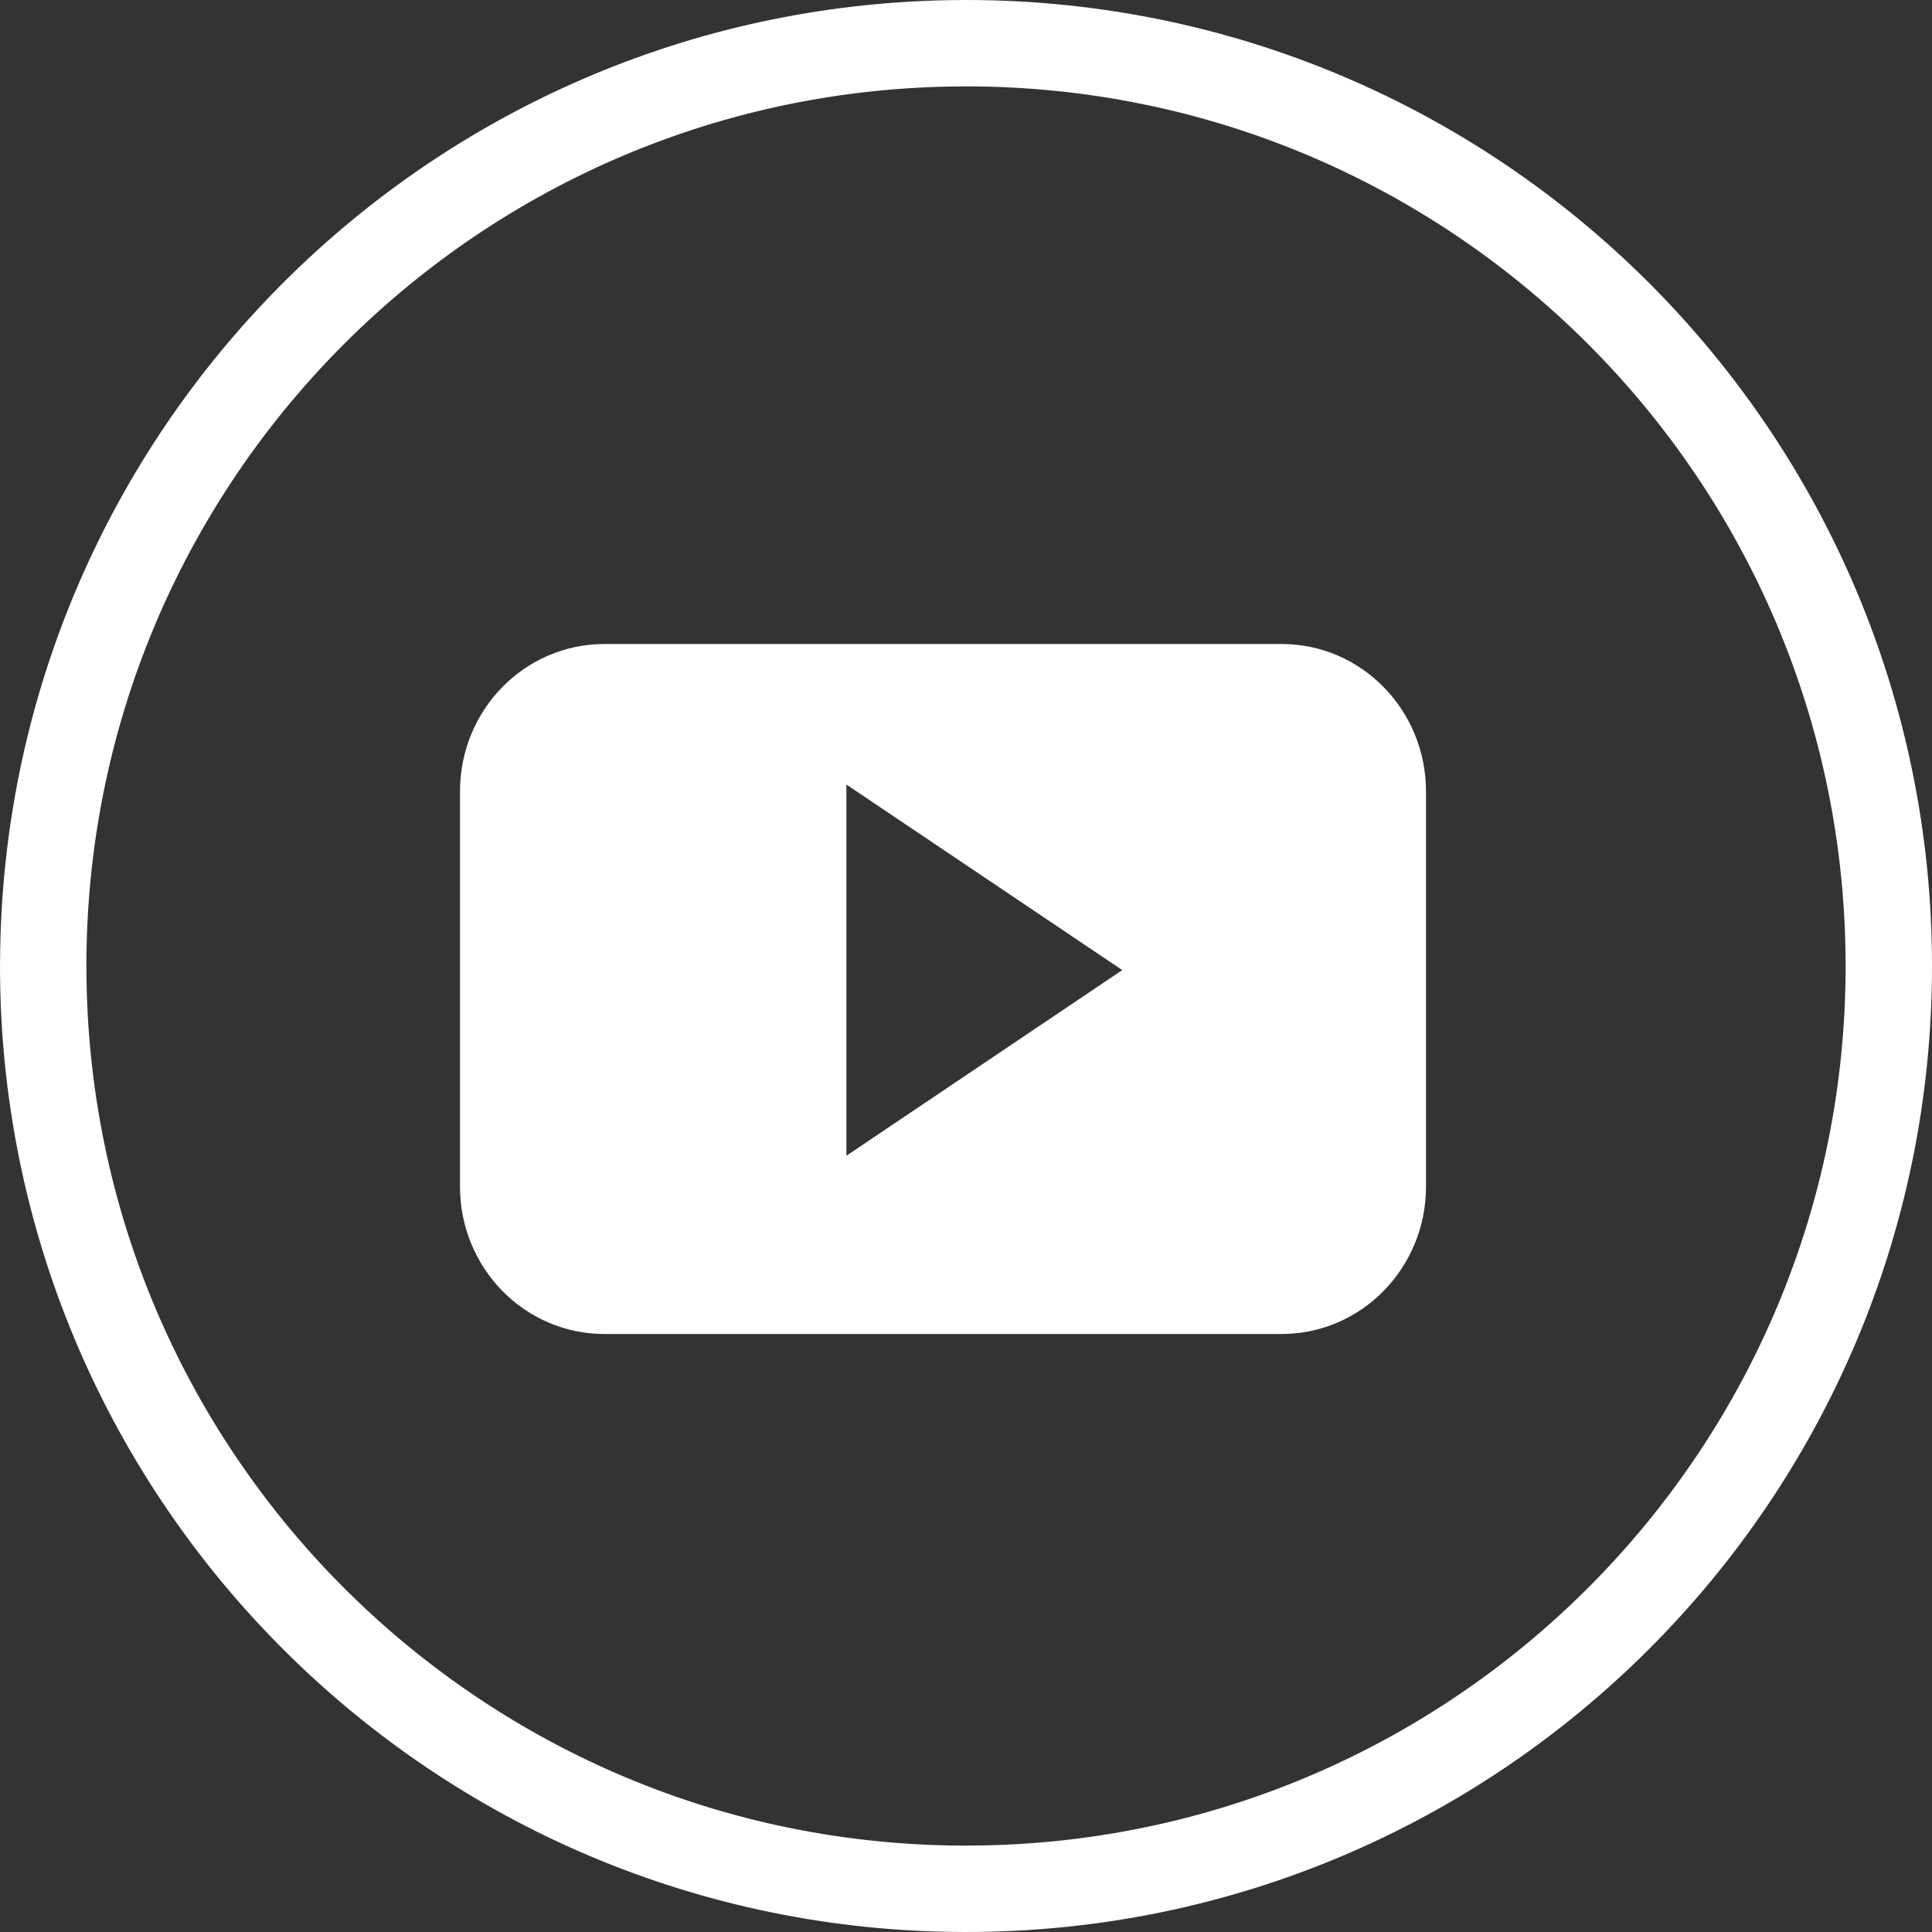
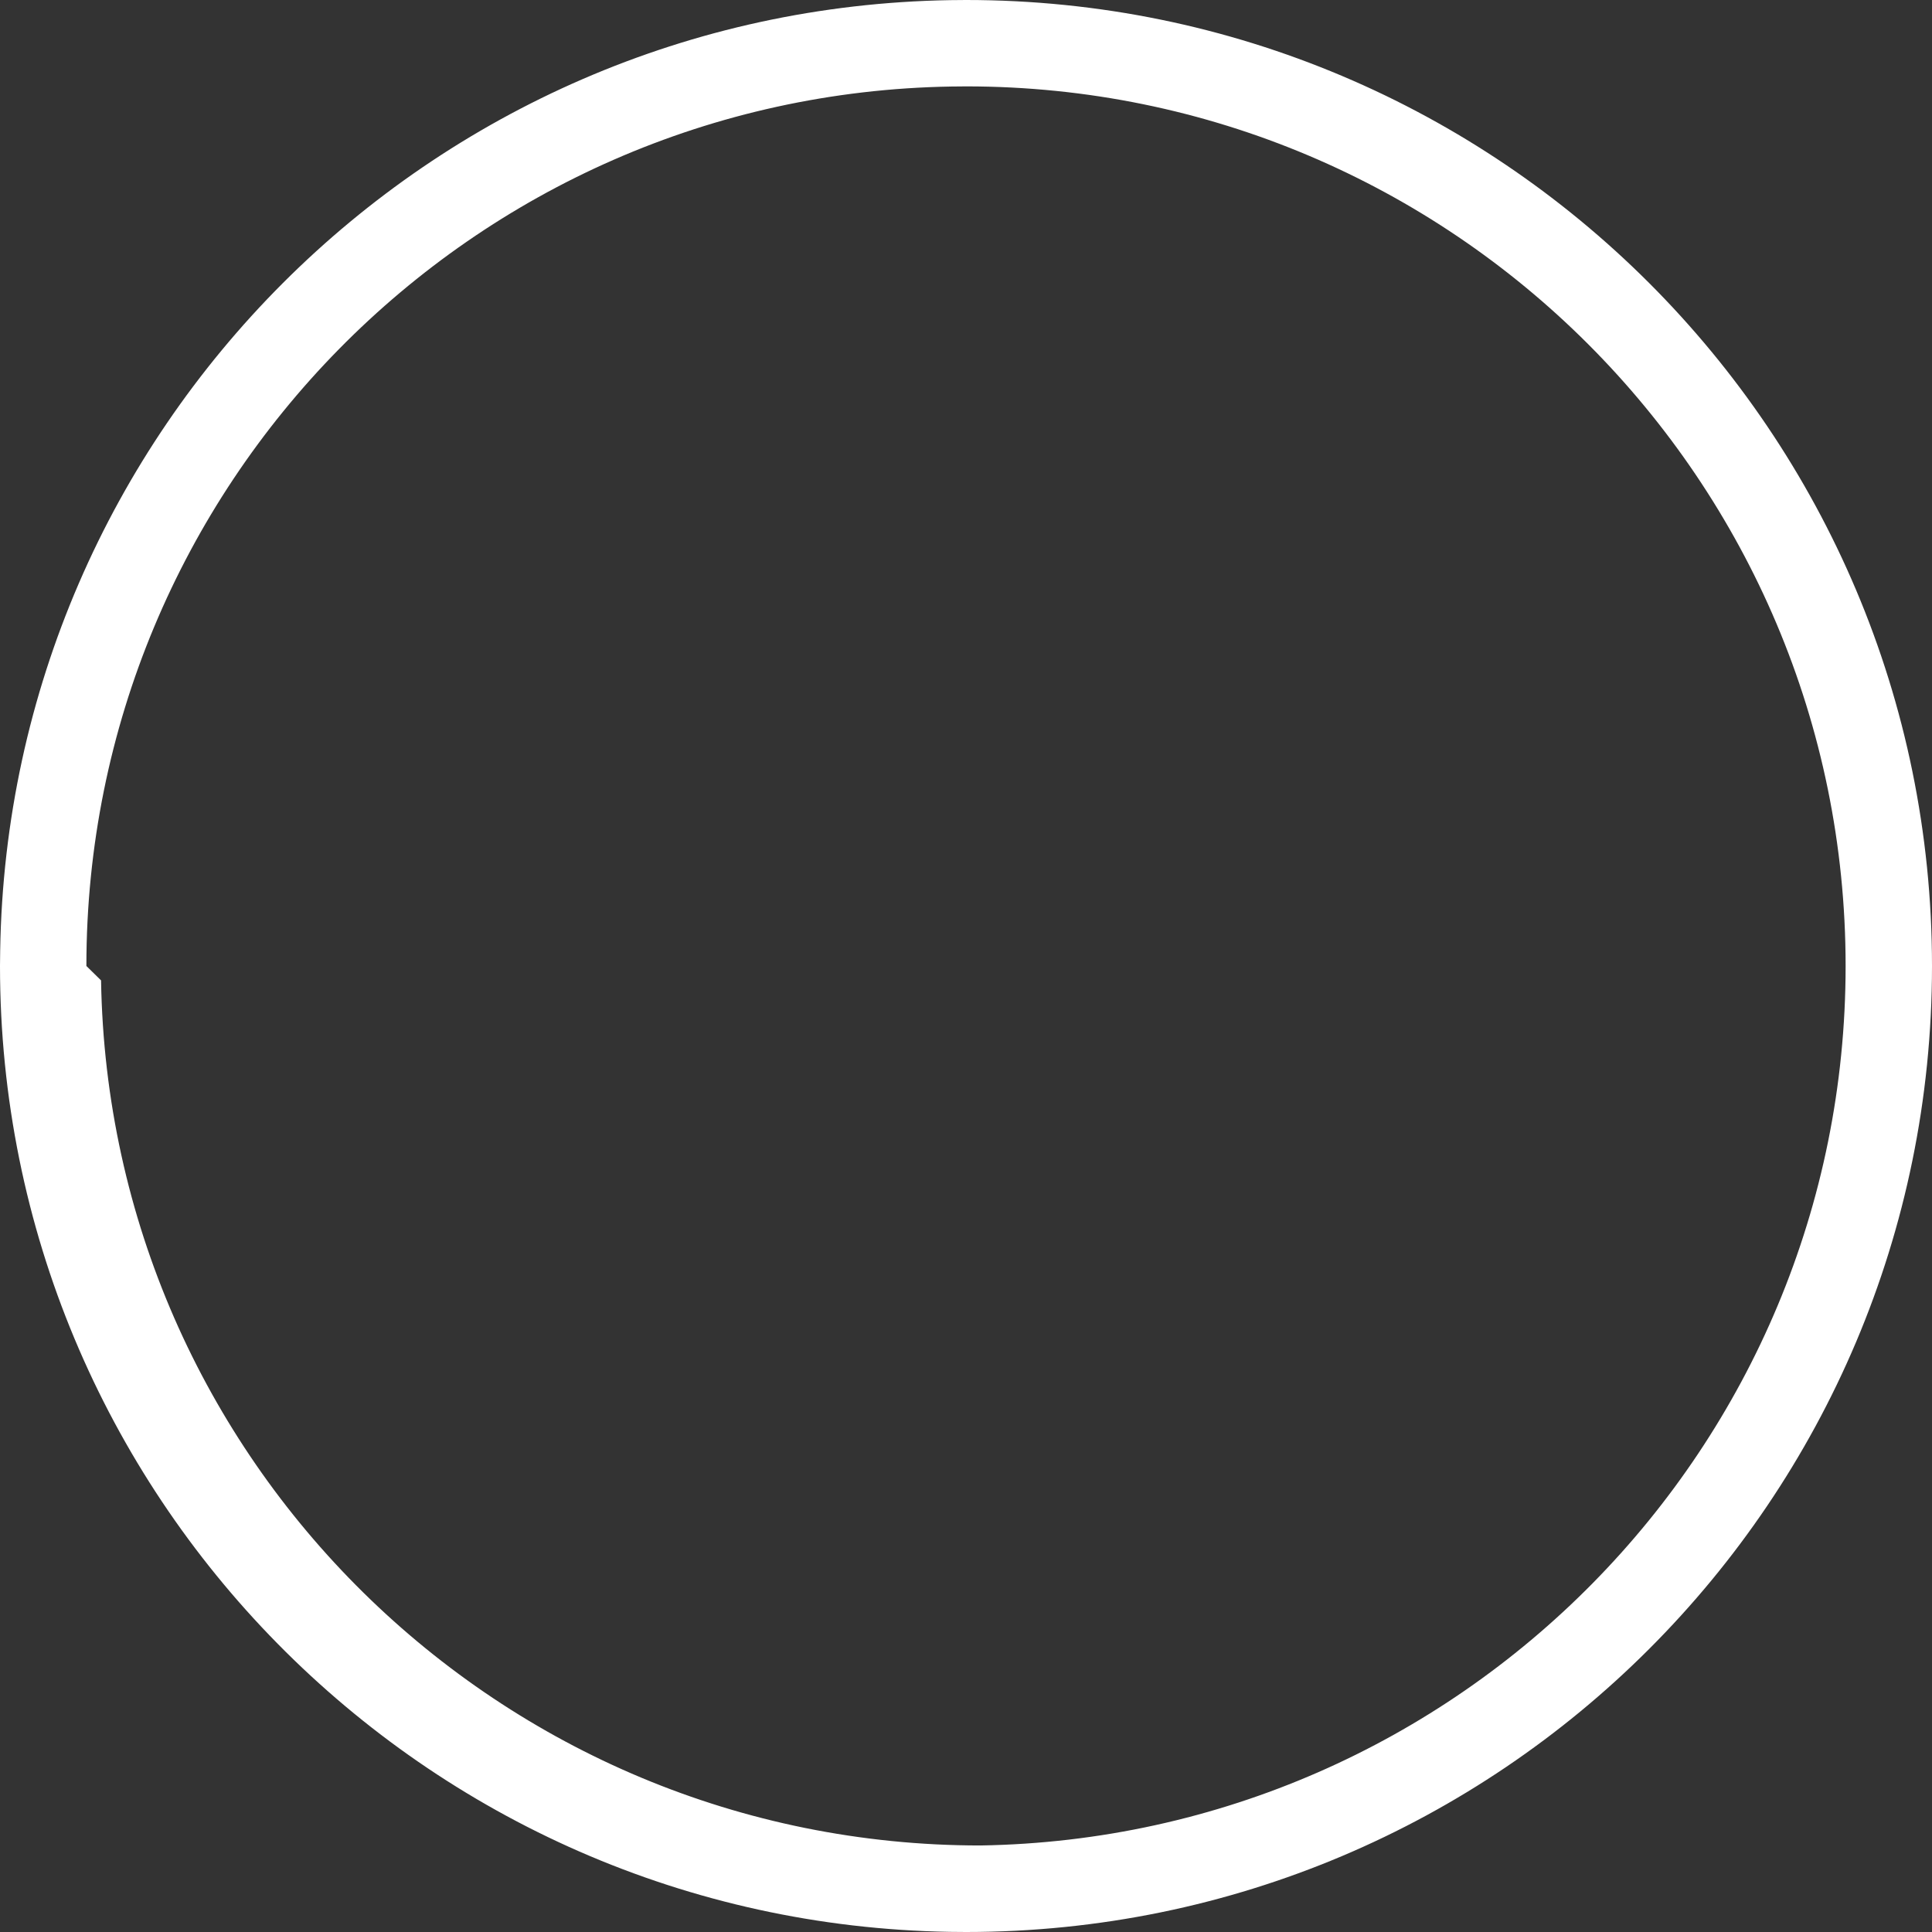
<svg xmlns="http://www.w3.org/2000/svg" width="42" height="42" viewBox="0 0 42 42">
  <rect x="0" y="0" width="42" height="42" fill="#333333" stroke="none" />
  <g fill="#FFF" fill-rule="evenodd">
-     <path d="m21 0-.34.003C9.317.187.185 9.345.004 20.657L0 21c0 11.482 9.215 20.812 20.653 20.997L21 42c11.598 0 21-9.402 21-21S32.598 0 21 0zm-.317 1.881.32-.003c10.558 0 19.119 8.561 19.119 19.122 0 10.455-8.391 18.95-18.806 19.119l-.316.003c-10.455 0-18.95-8.391-19.119-18.806L1.878 21c0-10.443 8.379-18.95 18.805-19.119z" fill-rule="nonzero" />
-     <path d="M18.4 25.125v-8.07l5.997 4.034-5.997 4.036zM31 17.204C31 15.434 29.595 14 27.861 14H13.139C11.404 14 10 15.434 10 17.204v8.592C10 27.565 11.404 29 13.139 29h14.722C29.595 29 31 27.565 31 25.796v-8.592z" />
+     <path d="m21 0-.34.003C9.317.187.185 9.345.004 20.657L0 21c0 11.482 9.215 20.812 20.653 20.997L21 42c11.598 0 21-9.402 21-21S32.598 0 21 0zm-.317 1.881.32-.003c10.558 0 19.119 8.561 19.119 19.122 0 10.455-8.391 18.95-18.806 19.119c-10.455 0-18.95-8.391-19.119-18.806L1.878 21c0-10.443 8.379-18.95 18.805-19.119z" fill-rule="nonzero" />
  </g>
</svg>